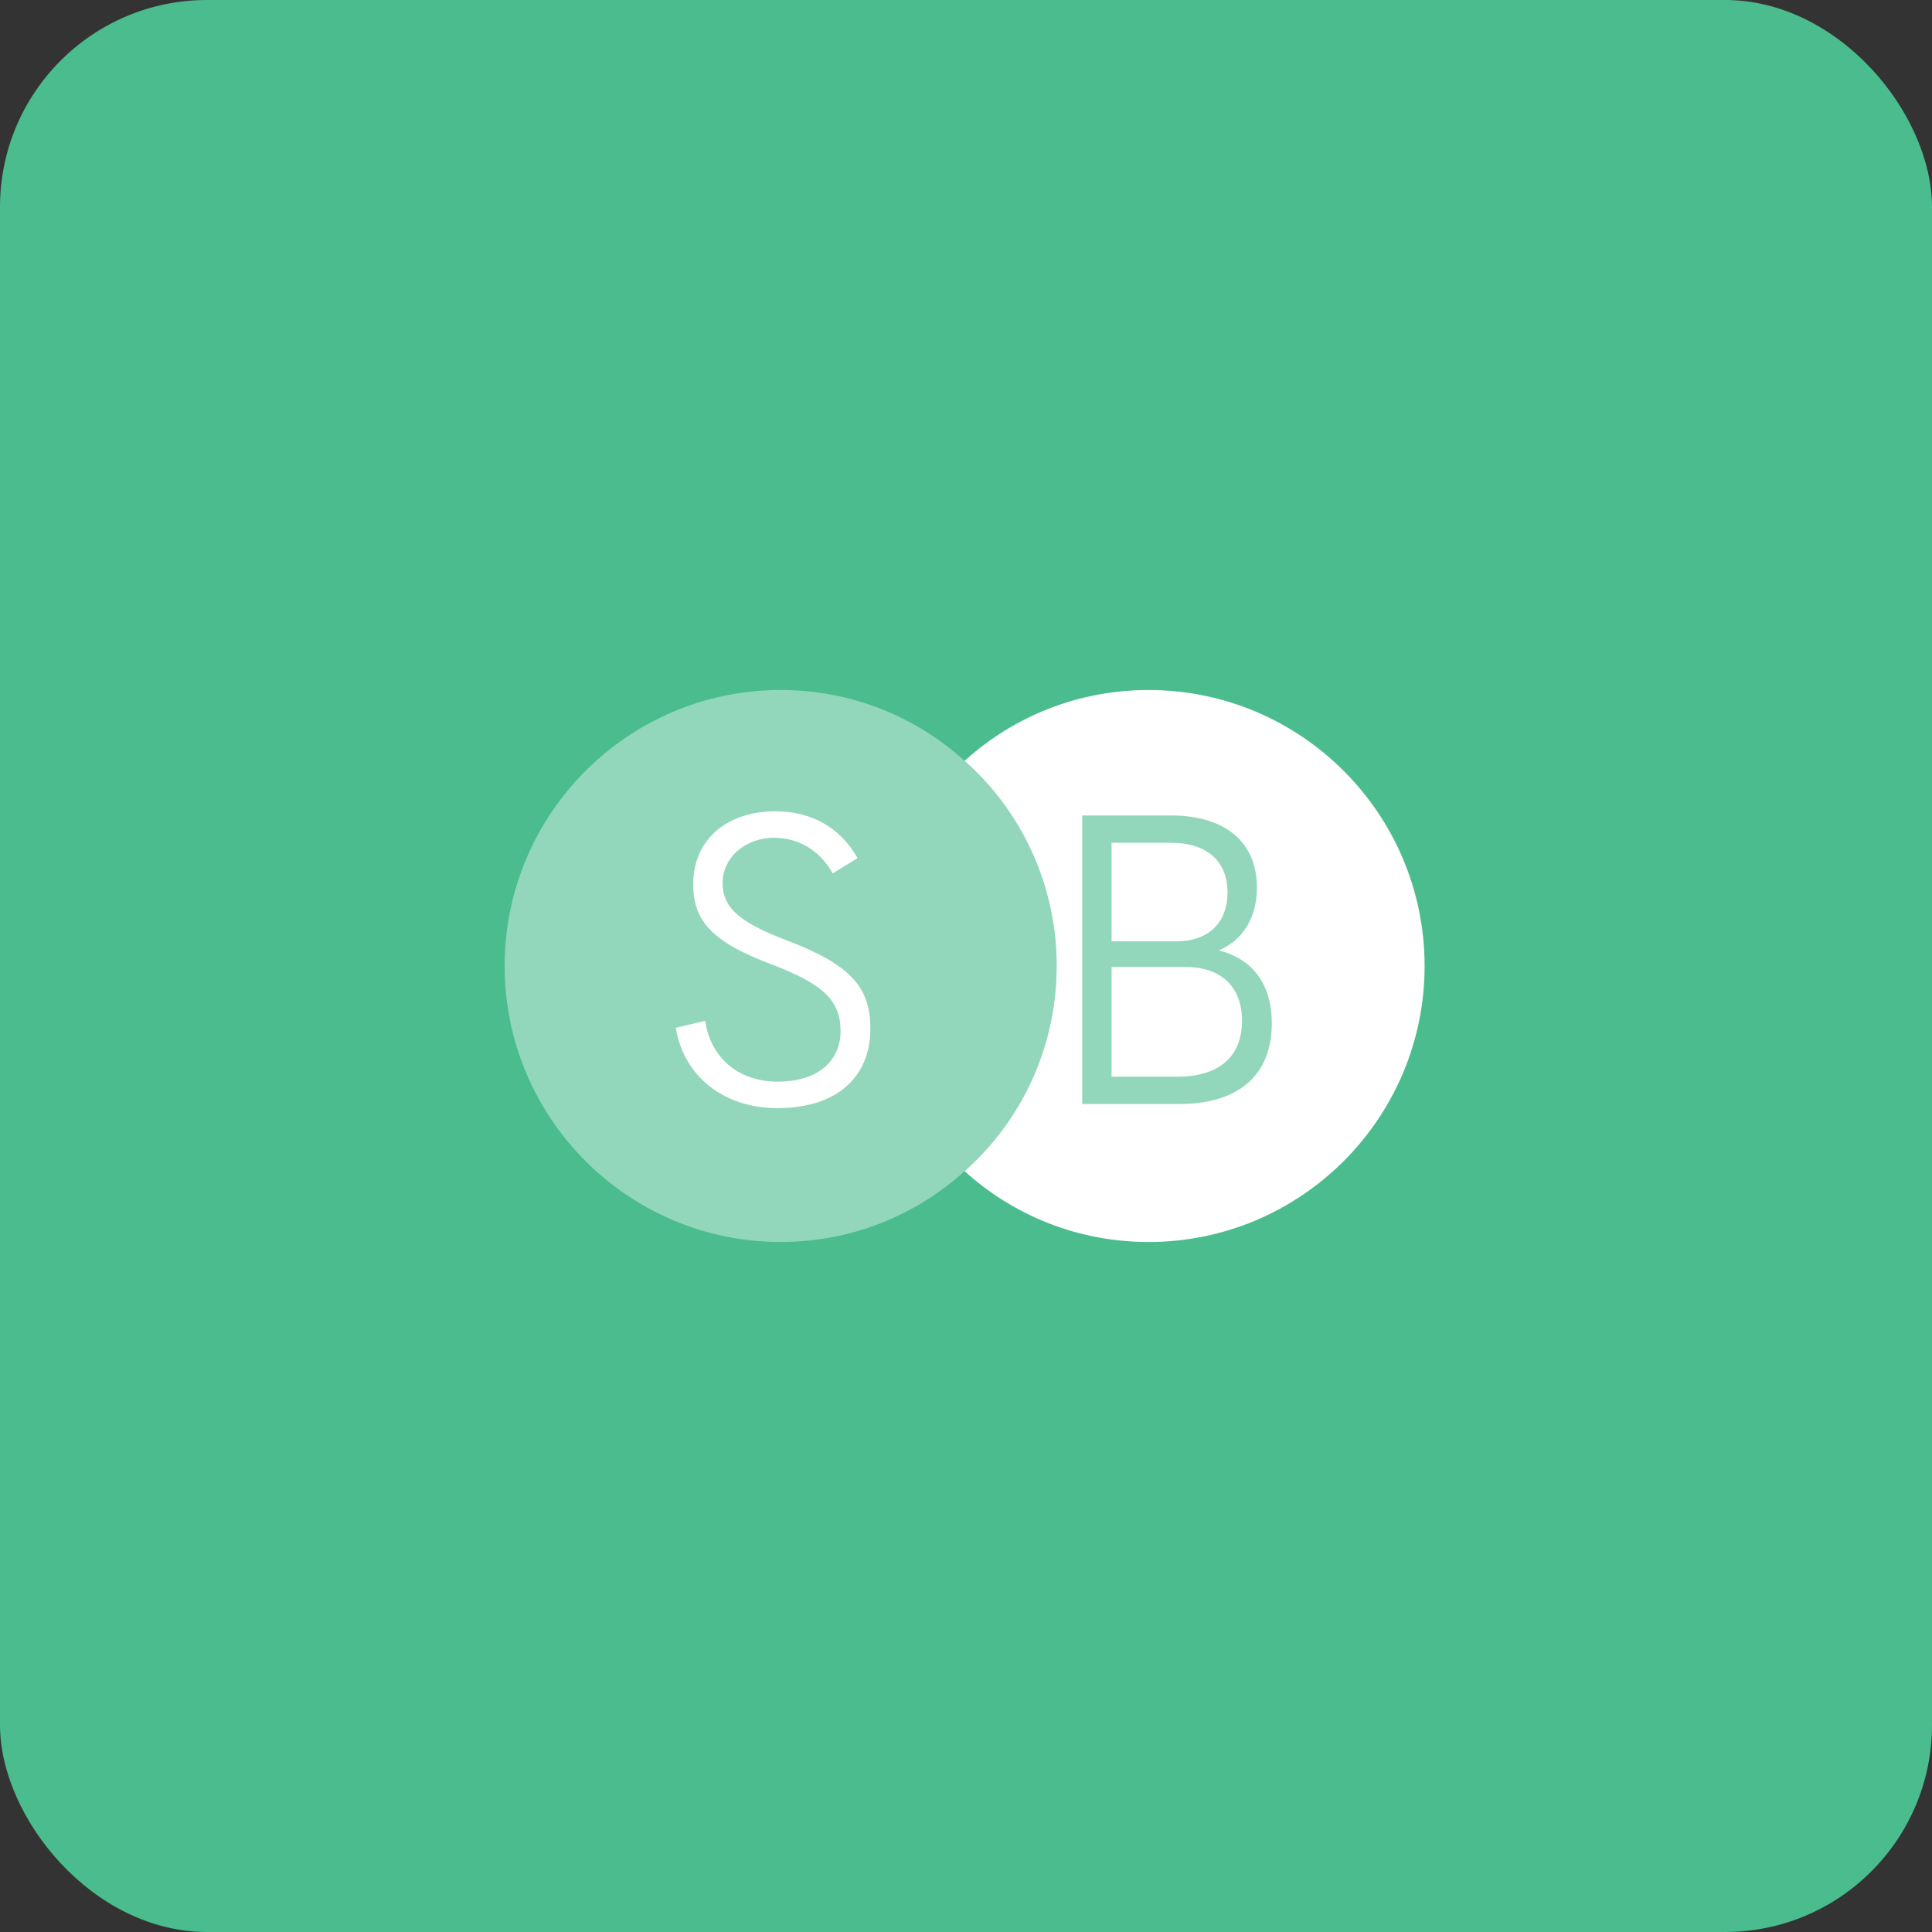
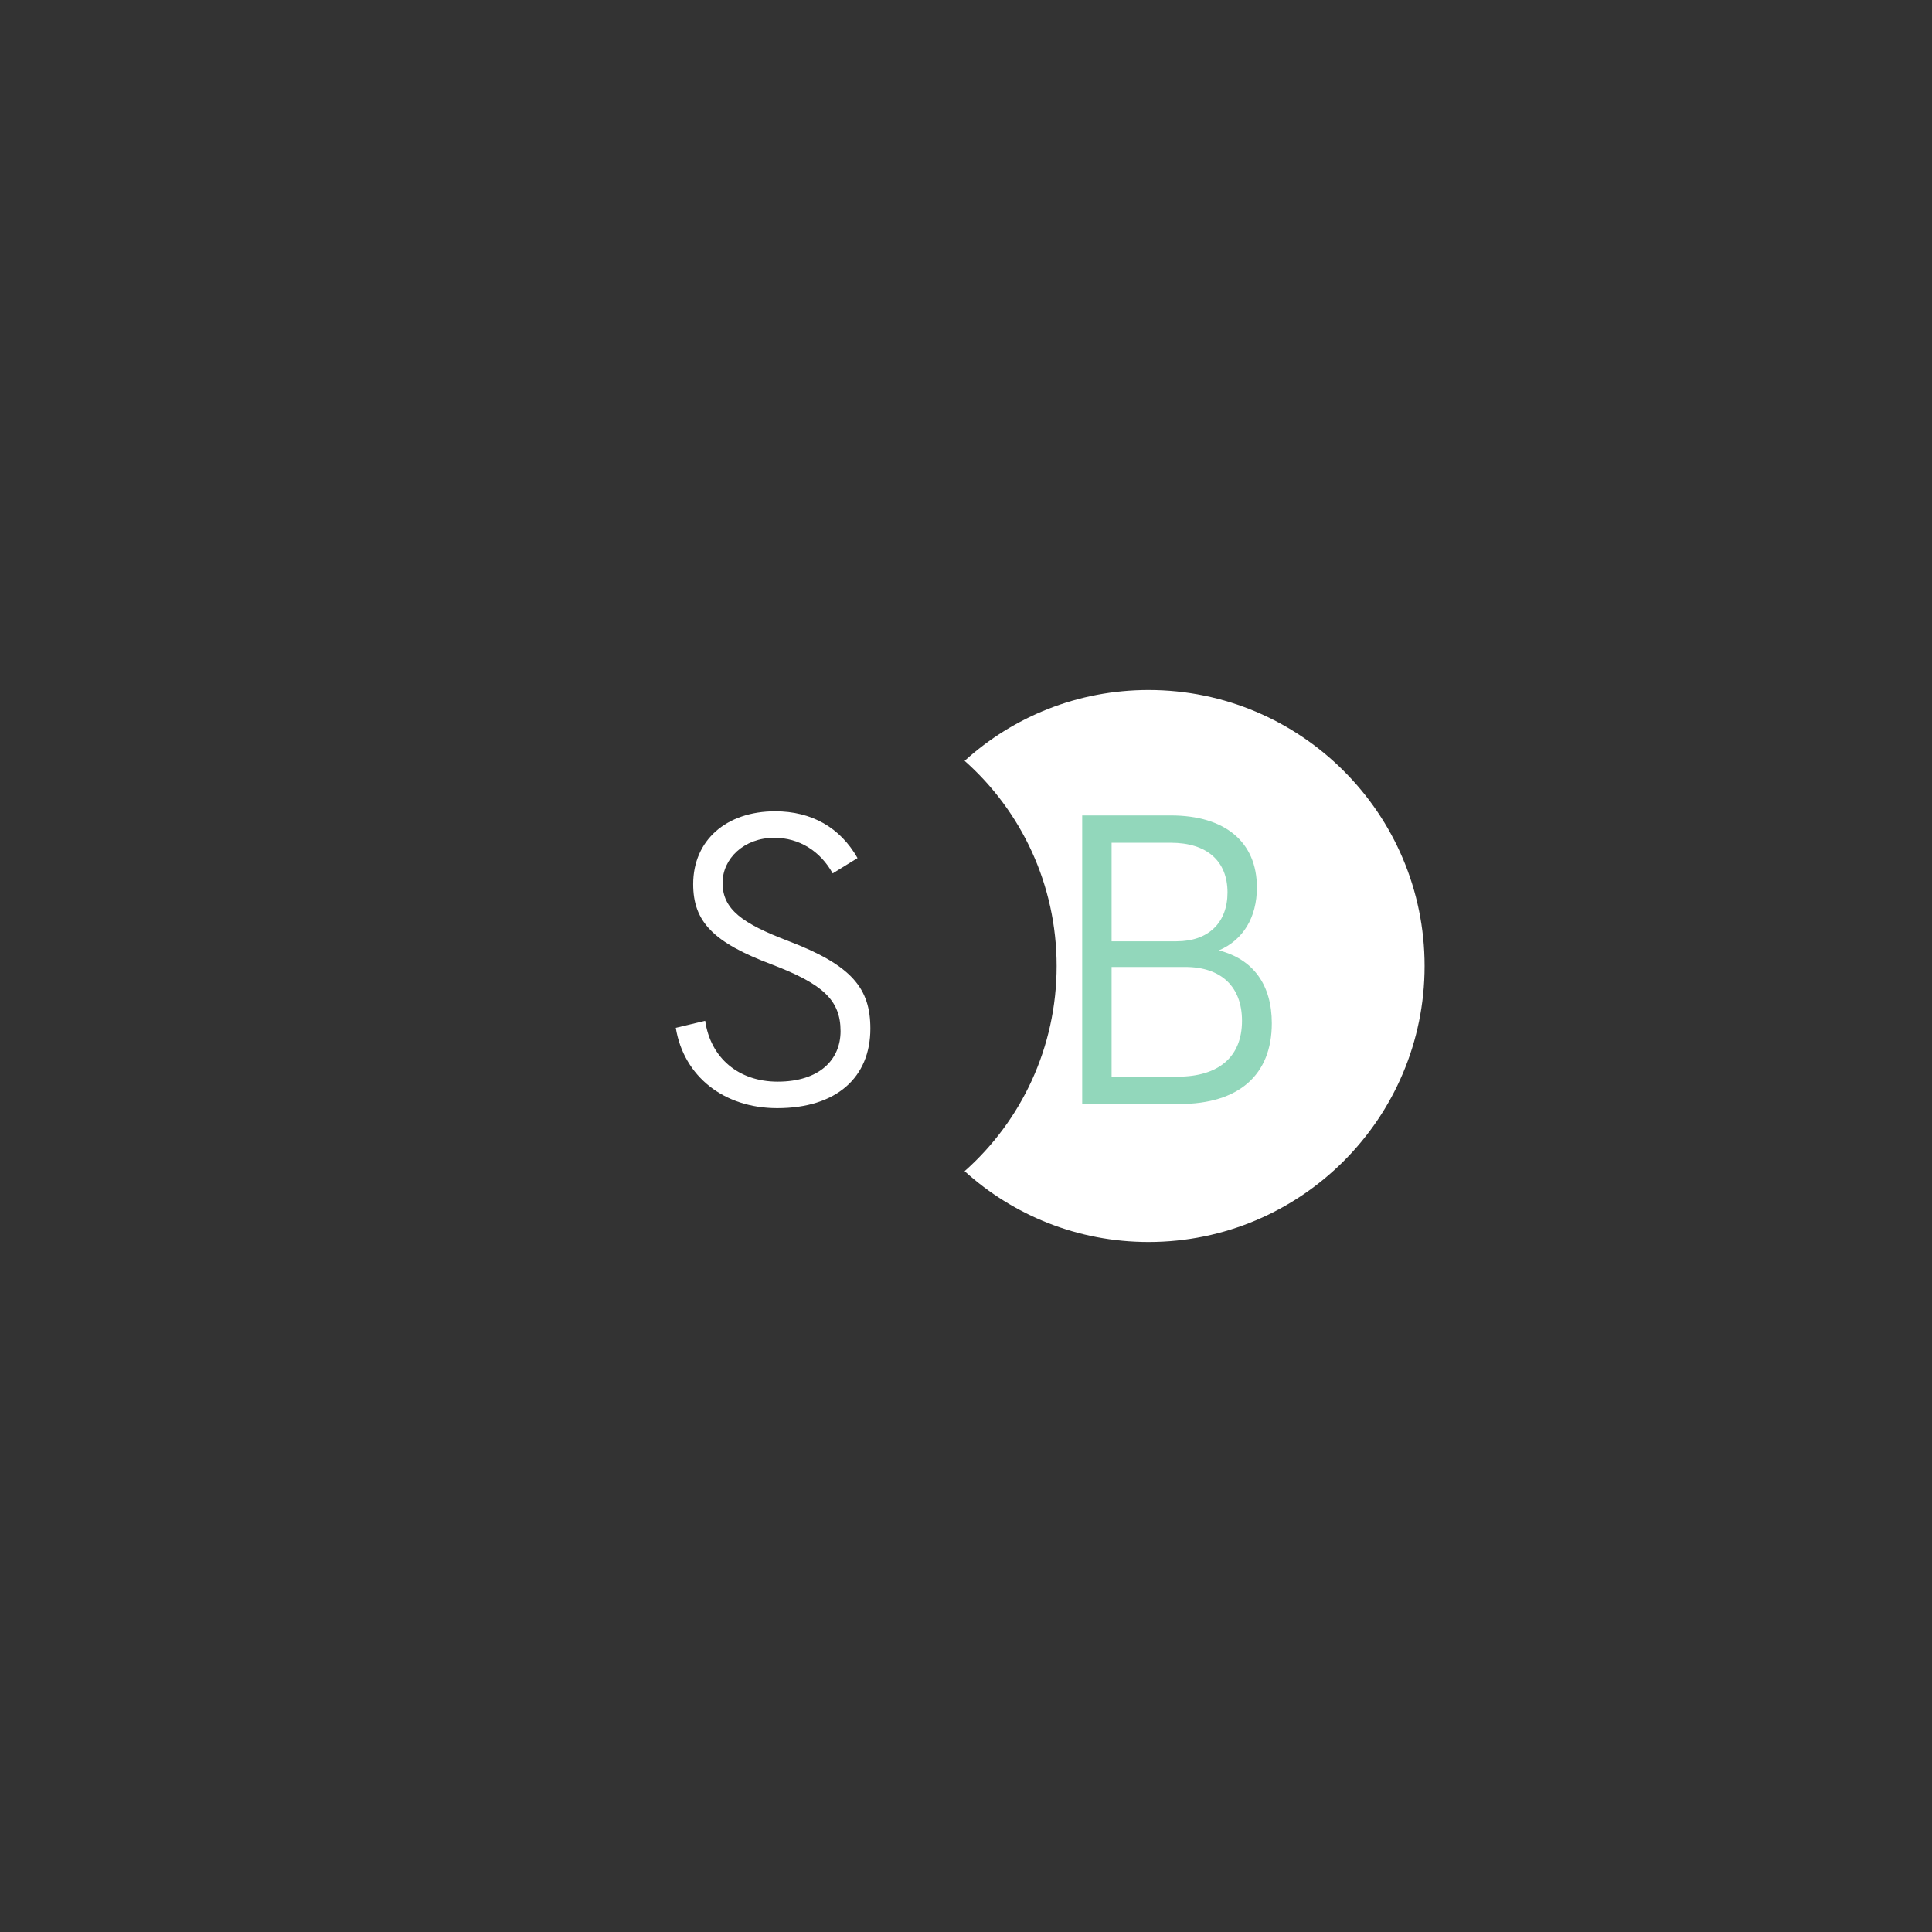
<svg xmlns="http://www.w3.org/2000/svg" width="56" height="56" viewBox="0 0 56 56" fill="none">
  <rect x="0" y="0" width="56" height="56" fill="#333333" stroke="none" />
-   <rect width="56" height="56" rx="6" fill="#4ABC8D" />
-   <path d="M41.293 28C41.293 32.413 37.707 36 33.293 36C31.24 36 29.373 35.227 27.96 33.947C29.6 32.493 30.627 30.36 30.627 28C30.627 25.64 29.6 23.507 27.96 22.053C29.373 20.773 31.24 20 33.293 20C37.707 20 41.293 23.587 41.293 28Z" fill="white" />
-   <path opacity="0.4" d="M30.627 28C30.627 30.36 29.6 32.493 27.96 33.947C26.547 35.227 24.68 36 22.627 36C18.213 36 14.627 32.413 14.627 28C14.627 23.587 18.213 20 22.627 20C24.68 20 26.547 20.773 27.96 22.053C29.6 23.507 30.627 25.64 30.627 28Z" fill="white" />
+   <path d="M41.293 28C41.293 32.413 37.707 36 33.293 36C31.24 36 29.373 35.227 27.96 33.947C29.6 32.493 30.627 30.36 30.627 28C30.627 25.64 29.6 23.507 27.96 22.053C29.373 20.773 31.24 20 33.293 20C37.707 20 41.293 23.587 41.293 28" fill="white" />
  <path d="M22.528 32.12C24.256 32.12 25.228 31.22 25.228 29.816C25.228 28.652 24.7 27.98 22.84 27.272C21.52 26.768 20.944 26.36 20.944 25.592C20.944 24.884 21.568 24.284 22.444 24.284C23.164 24.284 23.776 24.668 24.136 25.316L24.856 24.872C24.352 23.984 23.524 23.516 22.468 23.516C21.052 23.516 20.092 24.356 20.092 25.628C20.092 26.72 20.68 27.32 22.372 27.956C23.848 28.52 24.364 28.988 24.364 29.888C24.364 30.716 23.752 31.352 22.54 31.352C21.412 31.352 20.596 30.668 20.44 29.588L19.588 29.792C19.816 31.196 20.98 32.12 22.528 32.12Z" fill="white" />
  <path d="M31.368 32H34.188C35.904 32 36.864 31.16 36.864 29.66C36.864 28.544 36.324 27.8 35.328 27.548C36.036 27.248 36.432 26.588 36.432 25.724C36.432 24.404 35.508 23.636 33.936 23.636H31.368V32ZM32.22 27.284V24.428H33.936C34.98 24.428 35.58 24.956 35.58 25.868C35.58 26.744 35.028 27.284 34.104 27.284H32.22ZM32.22 31.208V28.028H34.356C35.4 28.028 36 28.604 36 29.588C36 30.632 35.328 31.208 34.128 31.208H32.22Z" fill="#92D7BB" />
</svg>